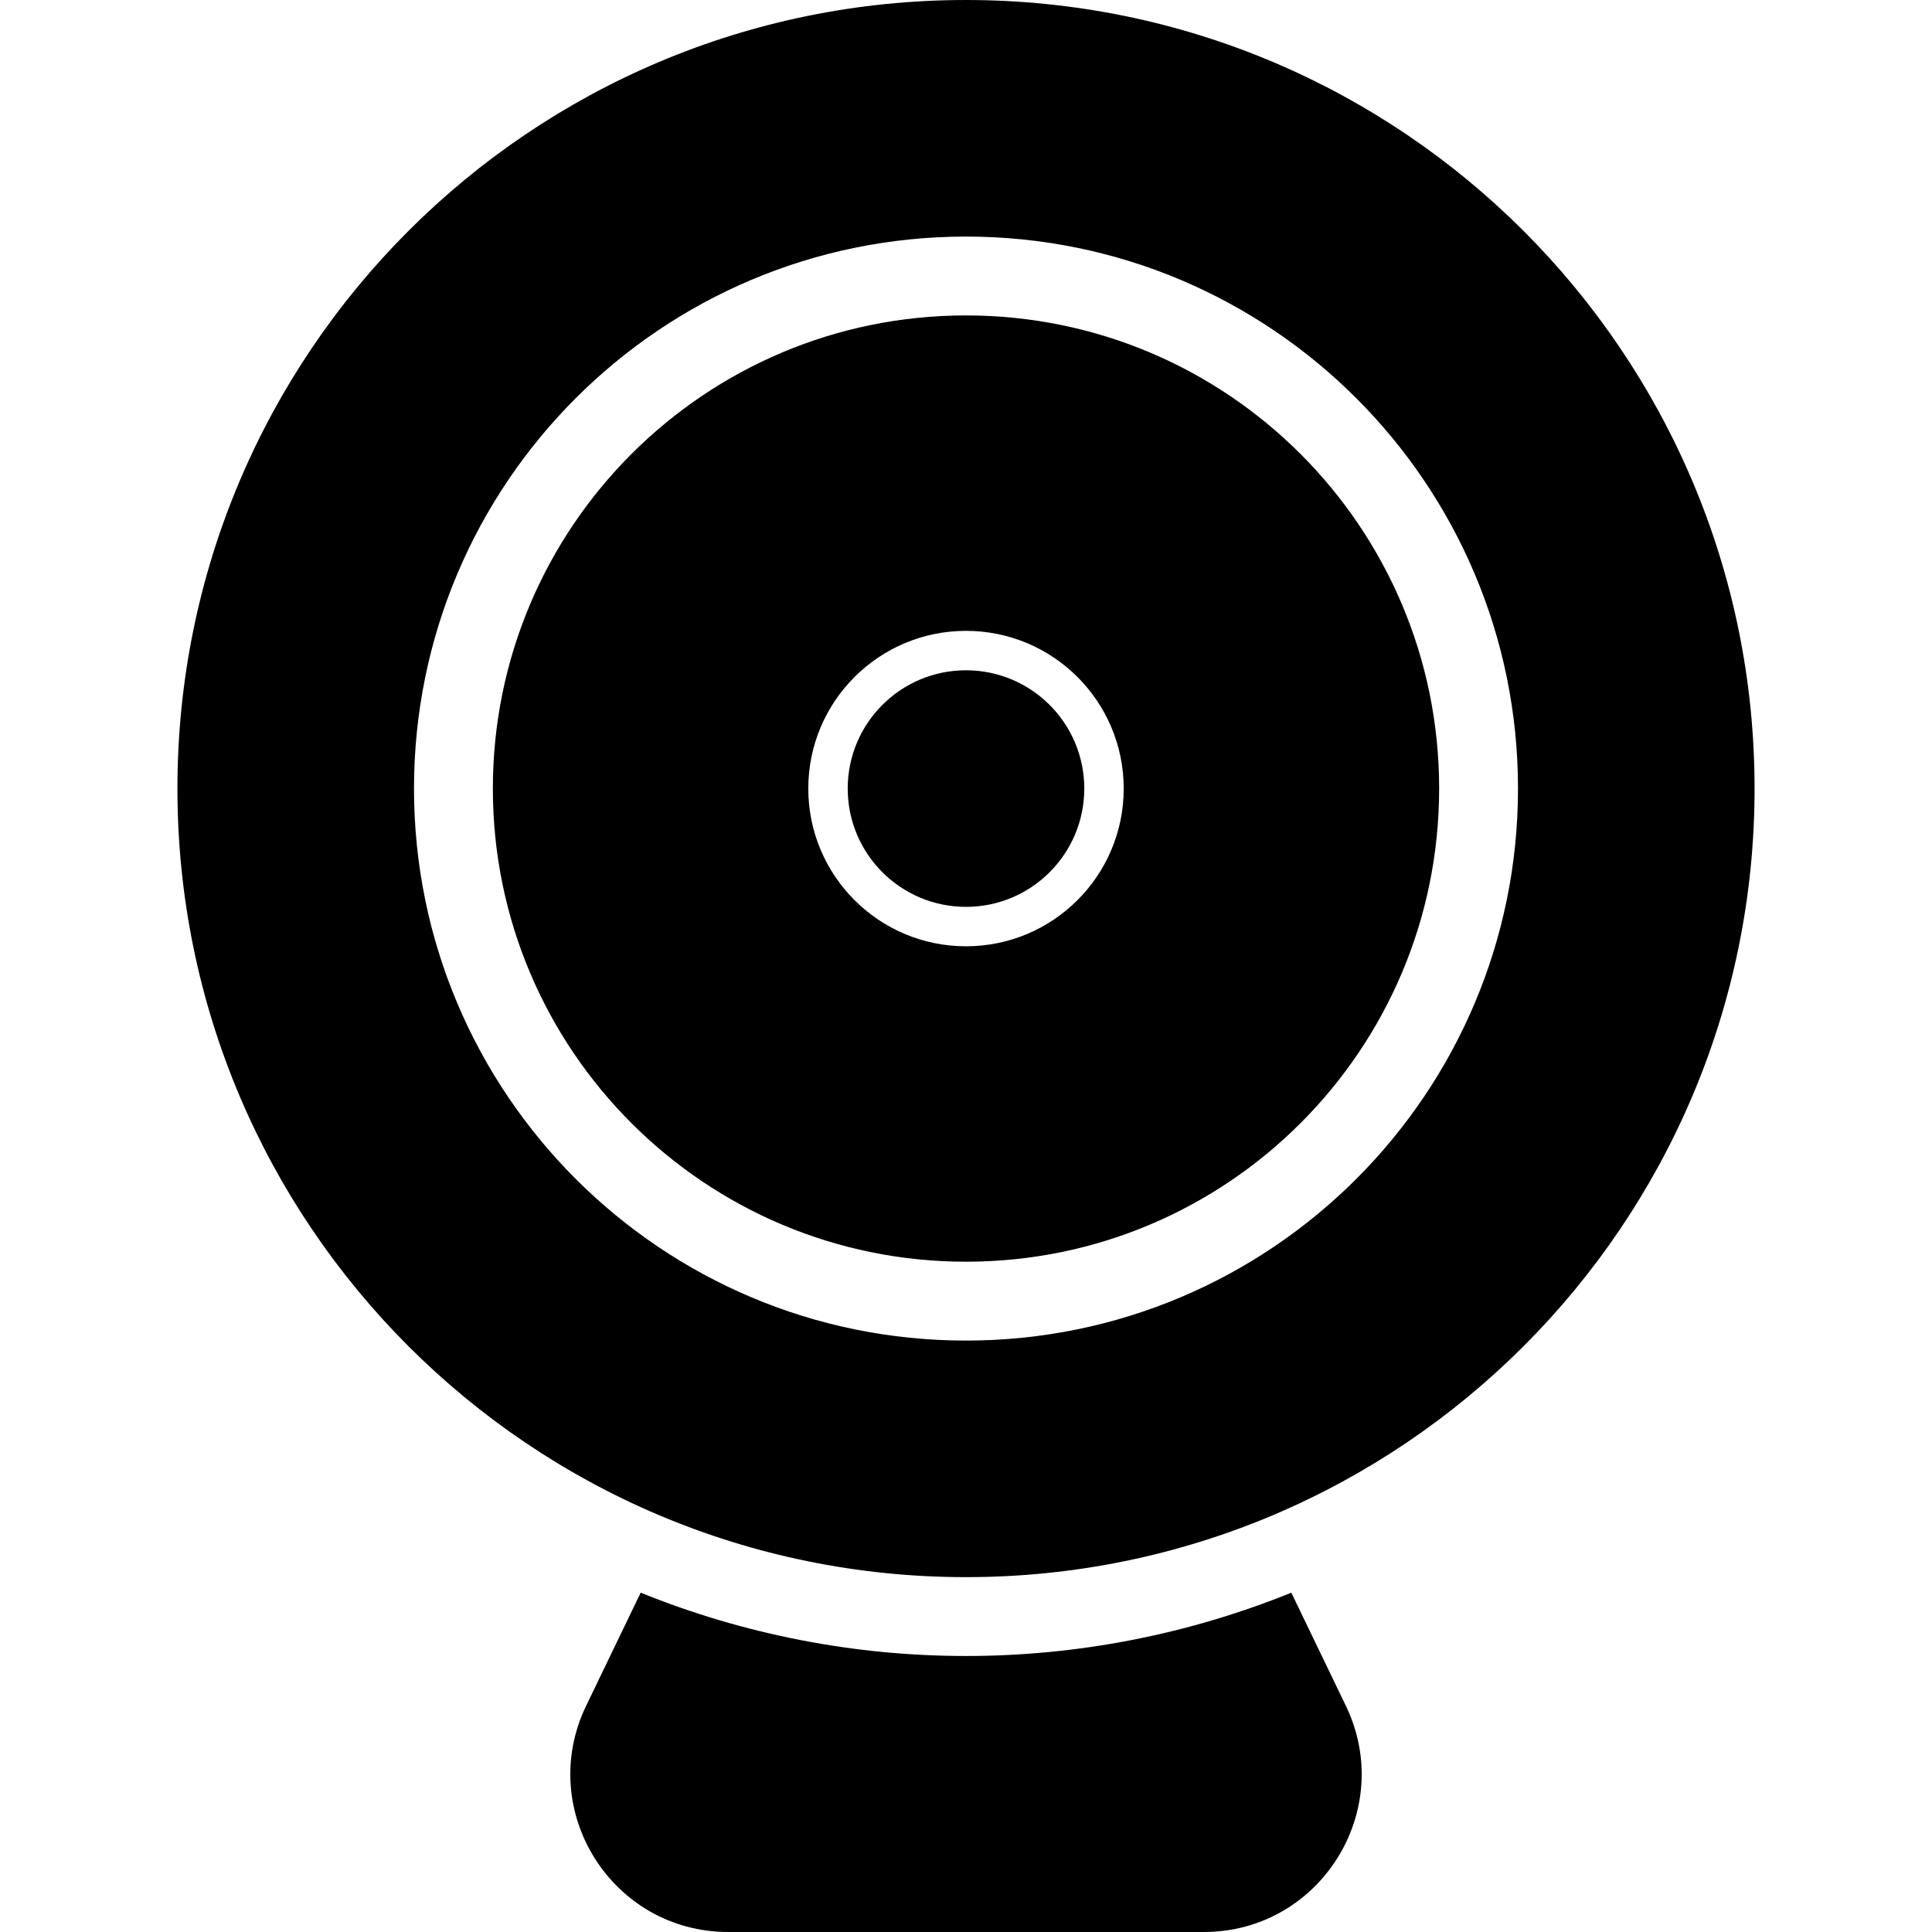
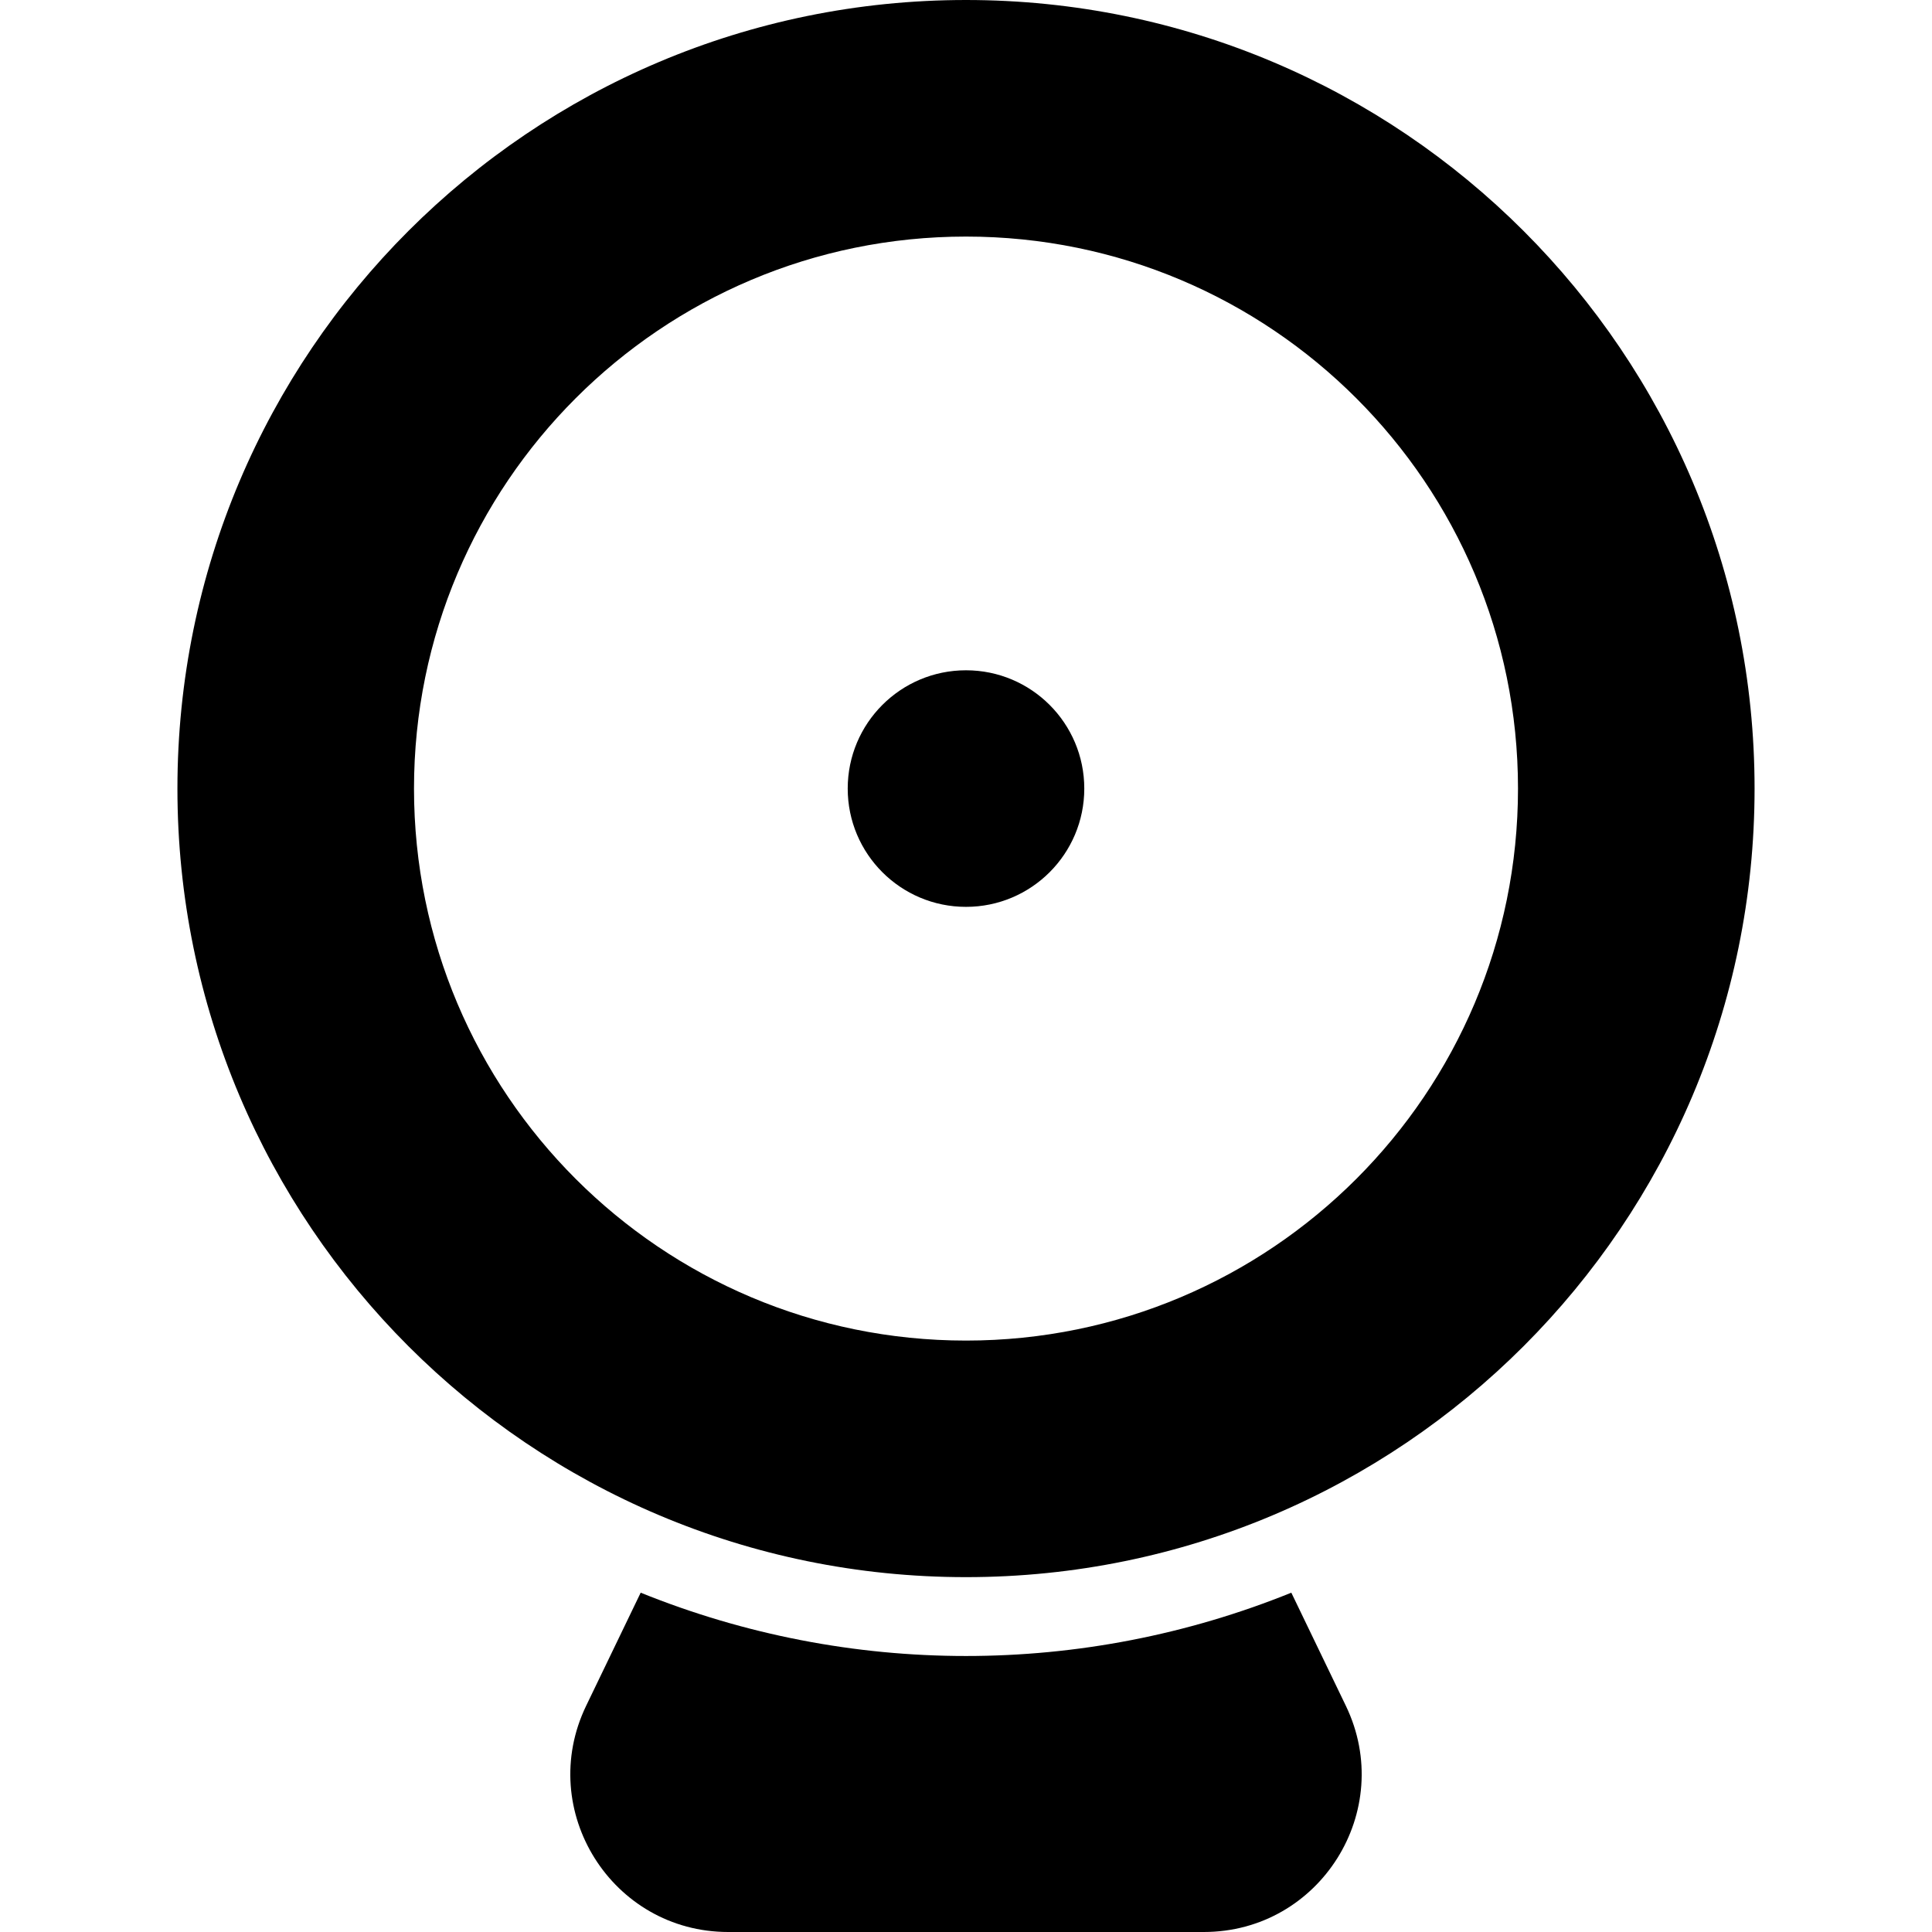
<svg xmlns="http://www.w3.org/2000/svg" fill="#000000" height="800px" width="800px" version="1.1" id="Capa_1" viewBox="0 0 612 612" xml:space="preserve">
  <g>
    <g id="Webcam">
      <path d="M306,0C168.041,0,56.204,111.837,56.204,249.796S168.041,499.592,306,499.592s249.796-111.837,249.796-249.796    S443.959,0,306,0z M306,424.653c-96.571,0-174.857-78.286-174.857-174.857S209.429,74.939,306,74.939    s174.857,78.286,174.857,174.857S402.571,424.653,306,424.653z" />
-       <path d="M306,99.918c-82.775,0-149.878,67.103-149.878,149.878S223.225,399.673,306,399.673s149.878-67.103,149.878-149.878    S388.775,99.918,306,99.918z M306,299.755c-27.591,0-49.959-22.368-49.959-49.959s22.368-49.959,49.959-49.959    s49.959,22.368,49.959,49.959S333.591,299.755,306,299.755z" />
      <circle cx="306" cy="249.796" r="37.469" />
-       <path d="M409.051,504.515c-66.098,26.741-140.003,26.741-206.102,0c-5.758,11.943-11.516,23.885-17.275,35.828    C169.681,573.515,193.852,612,230.677,612c25.108,0,50.215,0,75.323,0c25.108,0,50.215,0,75.323,0    c36.825,0,60.995-38.485,45.002-71.656C420.566,528.401,414.809,516.458,409.051,504.515z" />
+       <path d="M409.051,504.515c-66.098,26.741-140.003,26.741-206.102,0c-5.758,11.943-11.516,23.885-17.275,35.828    C169.681,573.515,193.852,612,230.677,612c25.108,0,50.215,0,75.323,0c25.108,0,50.215,0,75.323,0    c36.825,0,60.995-38.485,45.002-71.656C420.566,528.401,414.809,516.458,409.051,504.515" />
    </g>
  </g>
</svg>